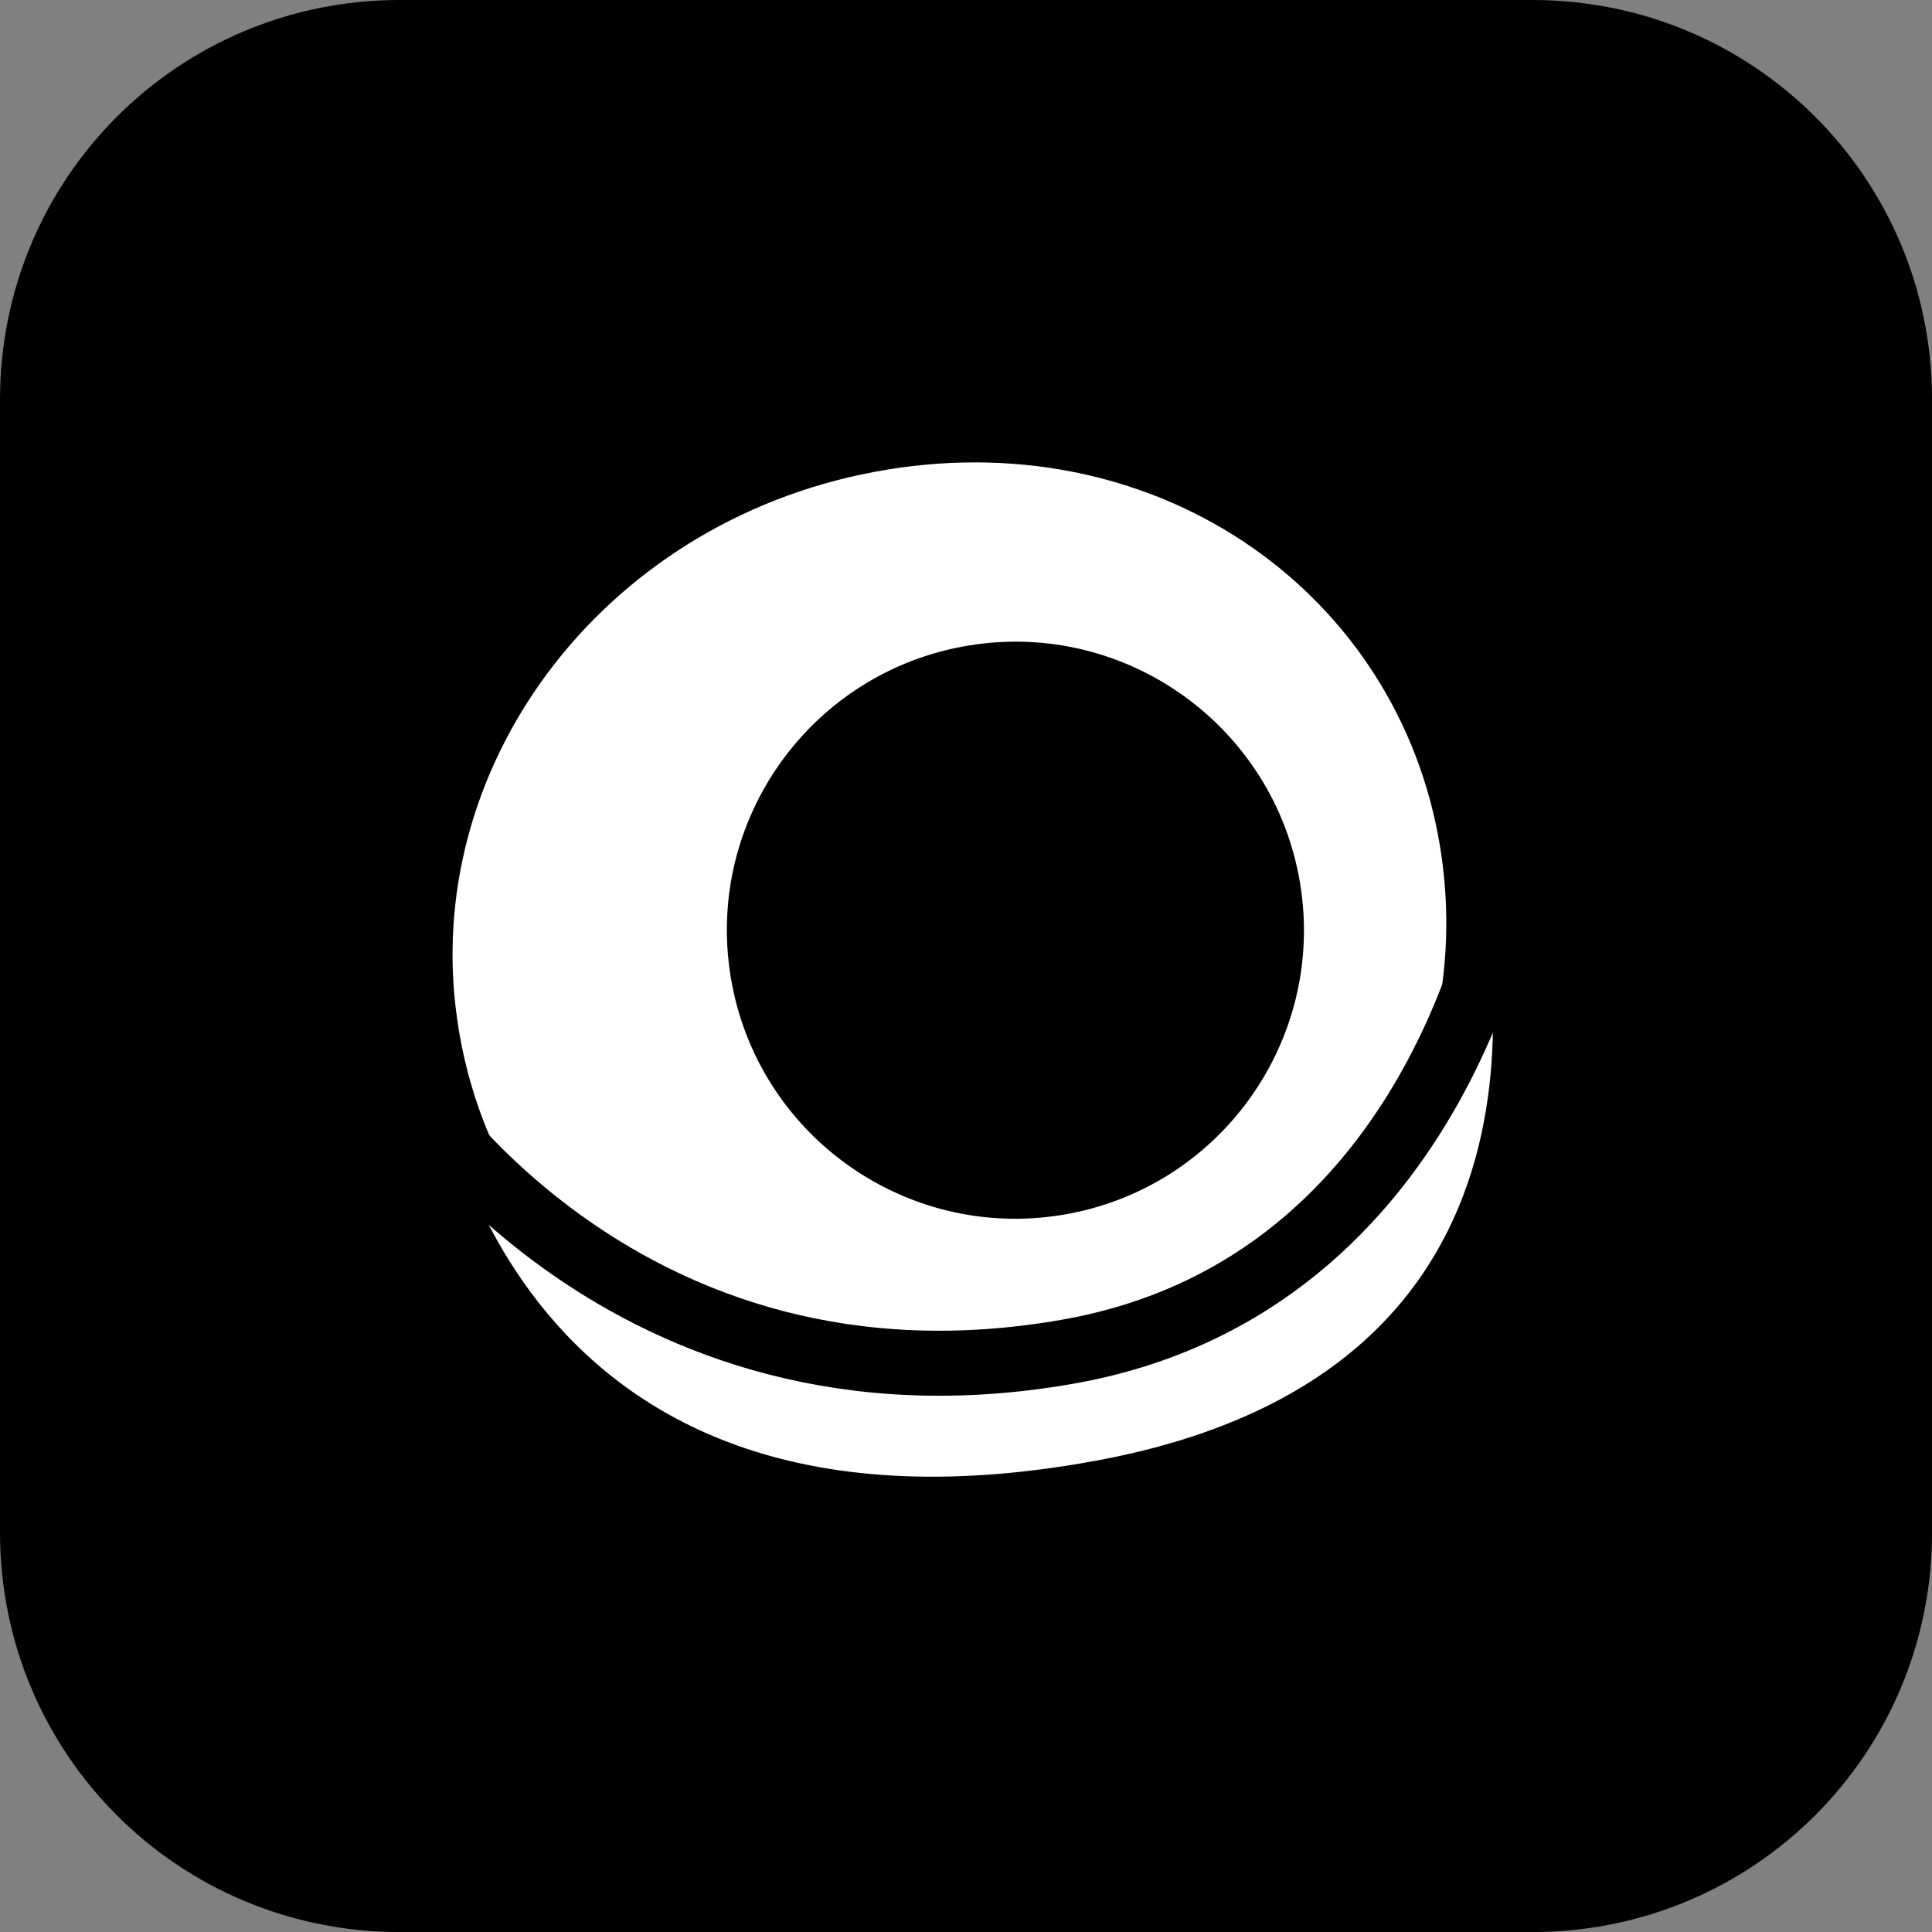
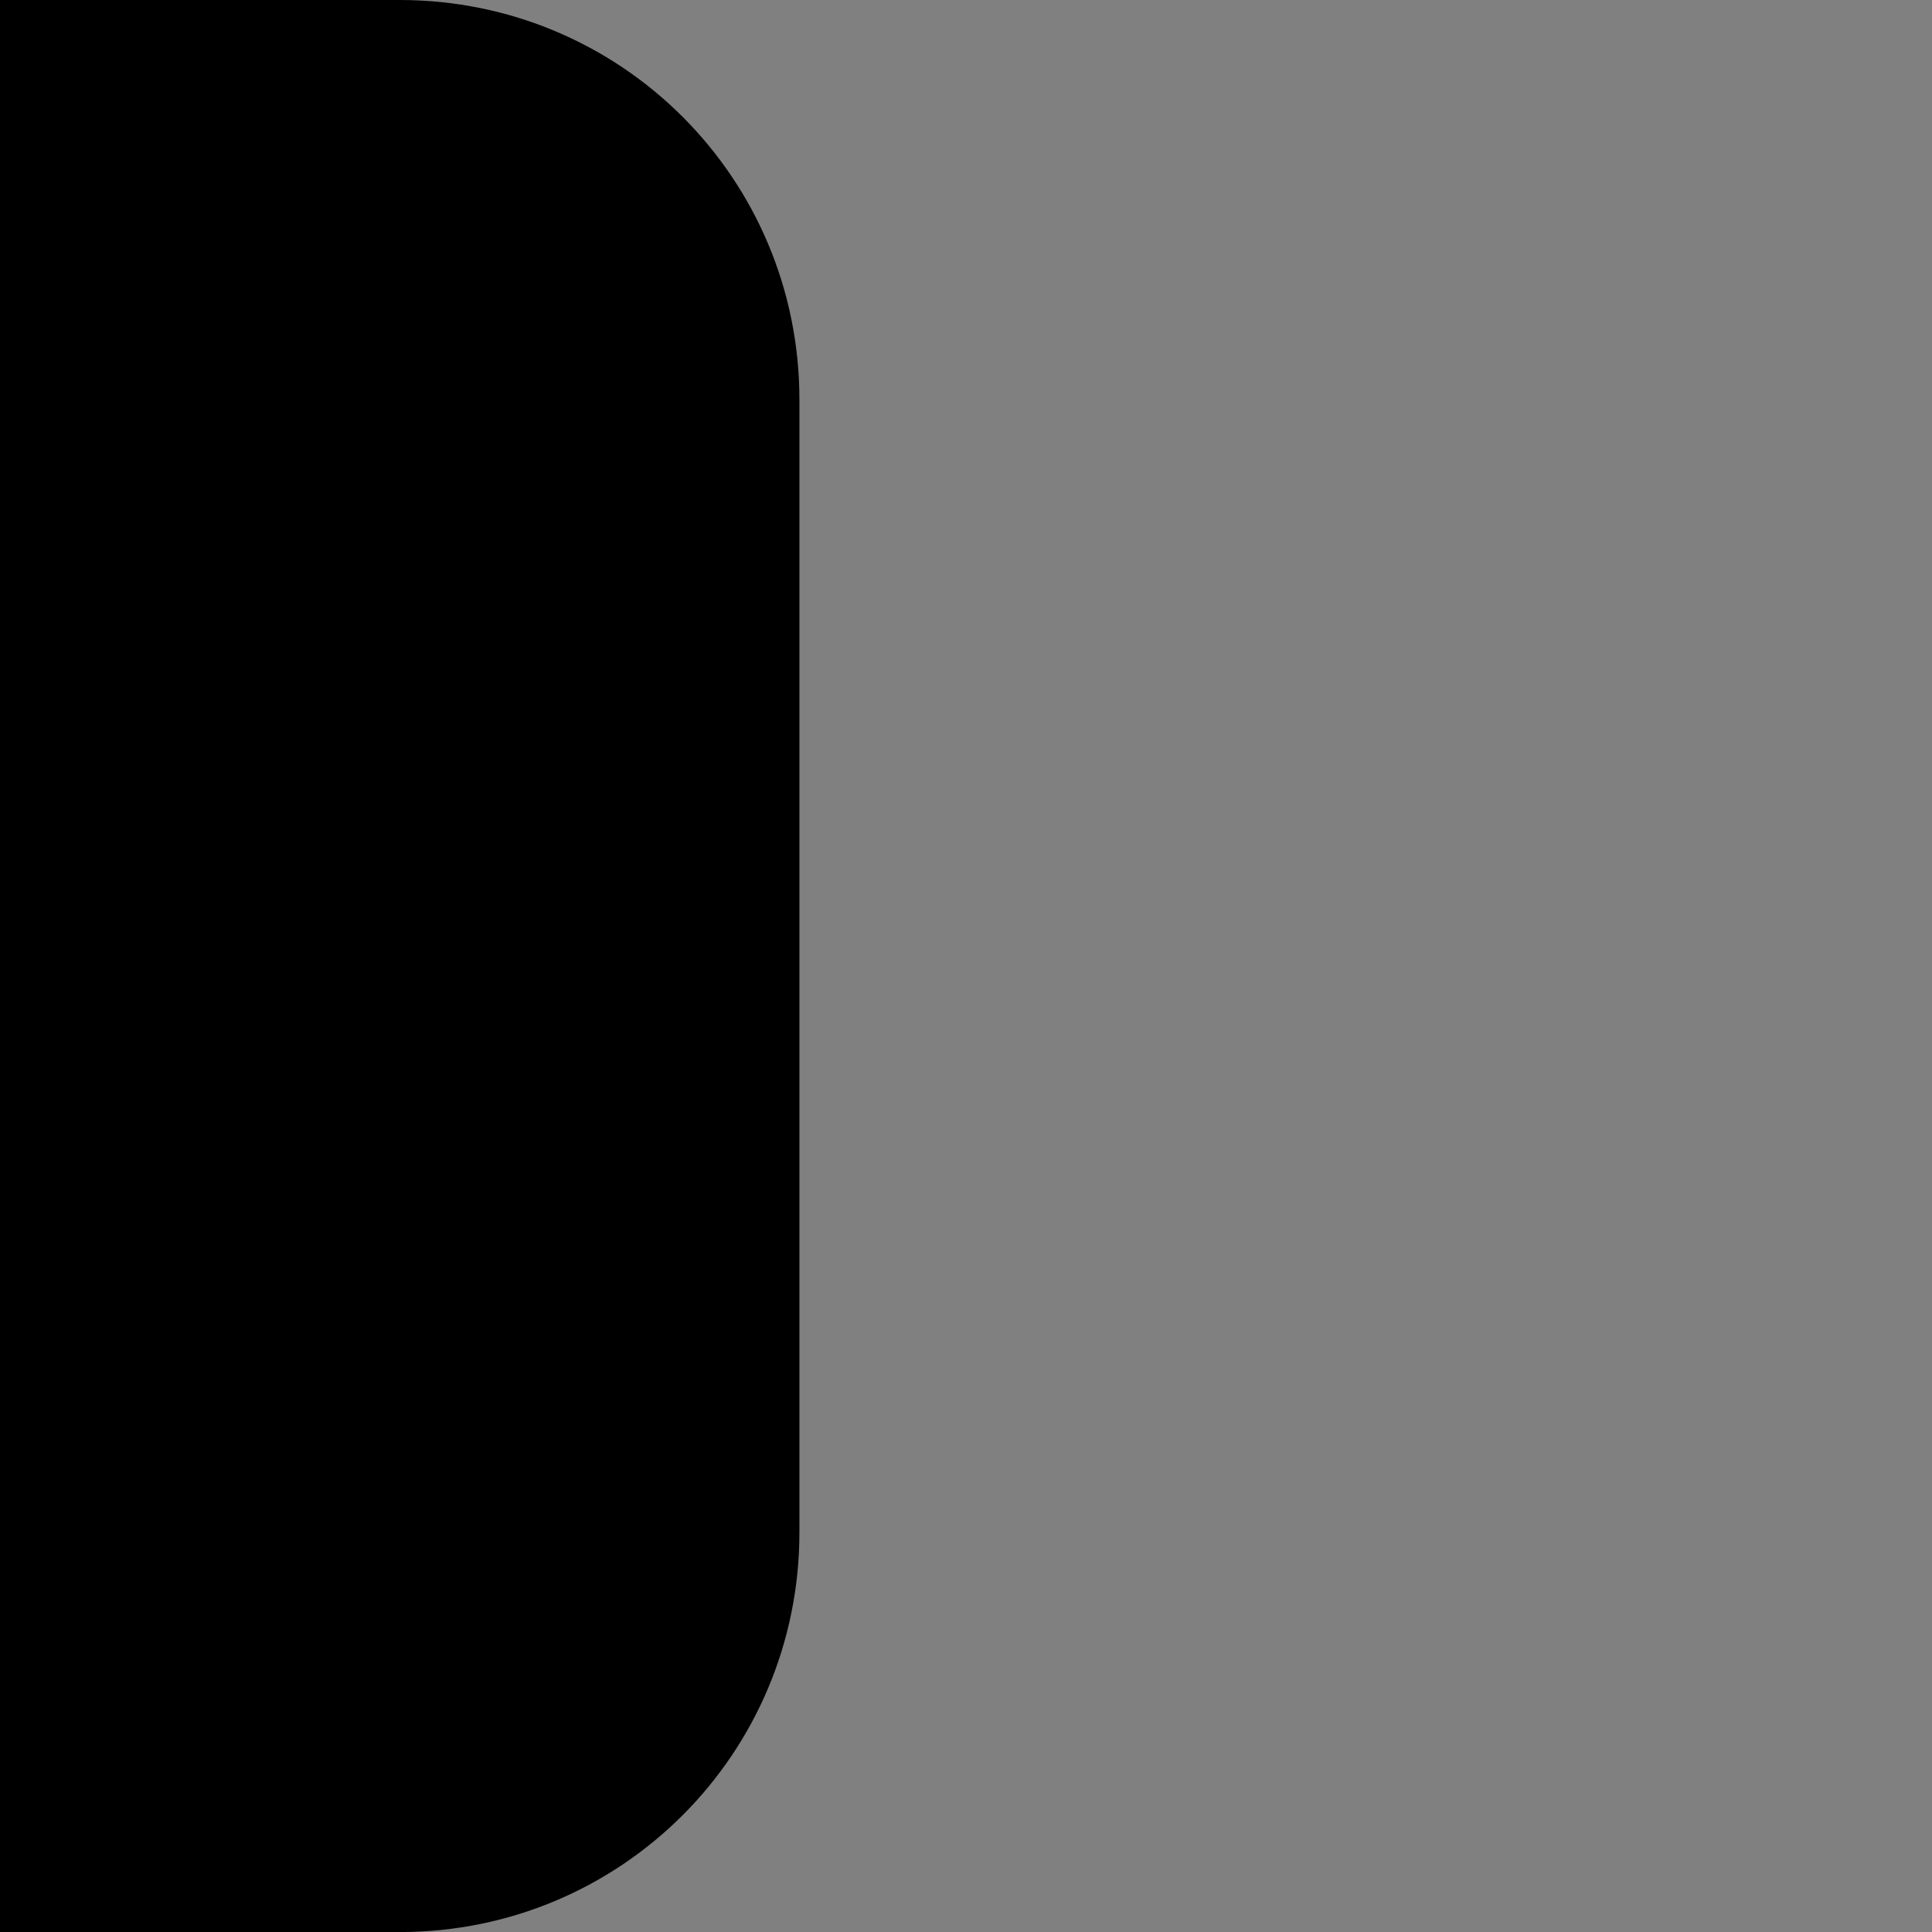
<svg xmlns="http://www.w3.org/2000/svg" version="1.1" width="34.173" height="34.173" viewBox="0,0,34.173,34.173">
  <rect x="0" y="0" width="34.173" height="34.173" fill="#808080" stroke="none" />
  <g transform="translate(-222.913,-162.913)">
    <g data-paper-data="{&quot;isPaintingLayer&quot;:true}" stroke-miterlimit="10" stroke-dasharray="" stroke-dashoffset="0" style="mix-blend-mode: normal">
-       <path d="M229.983,162.913h20.034c3.917,0 7.07,3.153 7.07,7.07v20.034c0,3.917 -3.153,7.07 -7.07,7.07h-20.034c-3.917,0 -7.07,-3.153 -7.07,-7.07v-20.034c0,-3.917 3.153,-7.07 7.07,-7.07z" fill="#000000" fill-rule="evenodd" stroke="none" stroke-width="4.439" stroke-linecap="round" stroke-linejoin="round" />
+       <path d="M229.983,162.913c3.917,0 7.07,3.153 7.07,7.07v20.034c0,3.917 -3.153,7.07 -7.07,7.07h-20.034c-3.917,0 -7.07,-3.153 -7.07,-7.07v-20.034c0,-3.917 3.153,-7.07 7.07,-7.07z" fill="#000000" fill-rule="evenodd" stroke="none" stroke-width="4.439" stroke-linecap="round" stroke-linejoin="round" />
      <g fill-rule="nonzero" stroke-linecap="butt" stroke-linejoin="miter">
-         <path d="M230.282,180.857c-0.593,-4.856 2.956,-9.464 8.203,-10.327c5.247,-0.863 9.795,2.408 10.589,7.236c0.794,4.828 -2.362,9.581 -8.087,10.595c-5.446,0.964 -10.086,-2.432 -10.705,-7.504z" fill="#ffffff" stroke="#000000" stroke-width="1.4" />
-         <path d="M235.838,180.195c-0.457,-2.781 1.426,-5.406 4.207,-5.864c2.781,-0.457 5.406,1.426 5.864,4.207c0.457,2.781 -1.426,5.406 -4.207,5.864c-2.781,0.457 -5.406,-1.426 -5.864,-4.207z" fill="#000000" stroke="none" stroke-width="1.5" />
-         <path d="M249.574,178.347c0,0 2.59,9.018 -6.941,10.924c-11.236,2.208 -12.527,-7.165 -12.527,-7.165c0,0 3.832,6.098 11.692,4.716c6.722,-1.181 7.777,-8.475 7.777,-8.475z" data-paper-data="{&quot;index&quot;:null}" fill="#ffffff" stroke="#000000" stroke-width="1.15" />
-       </g>
+         </g>
    </g>
  </g>
</svg>